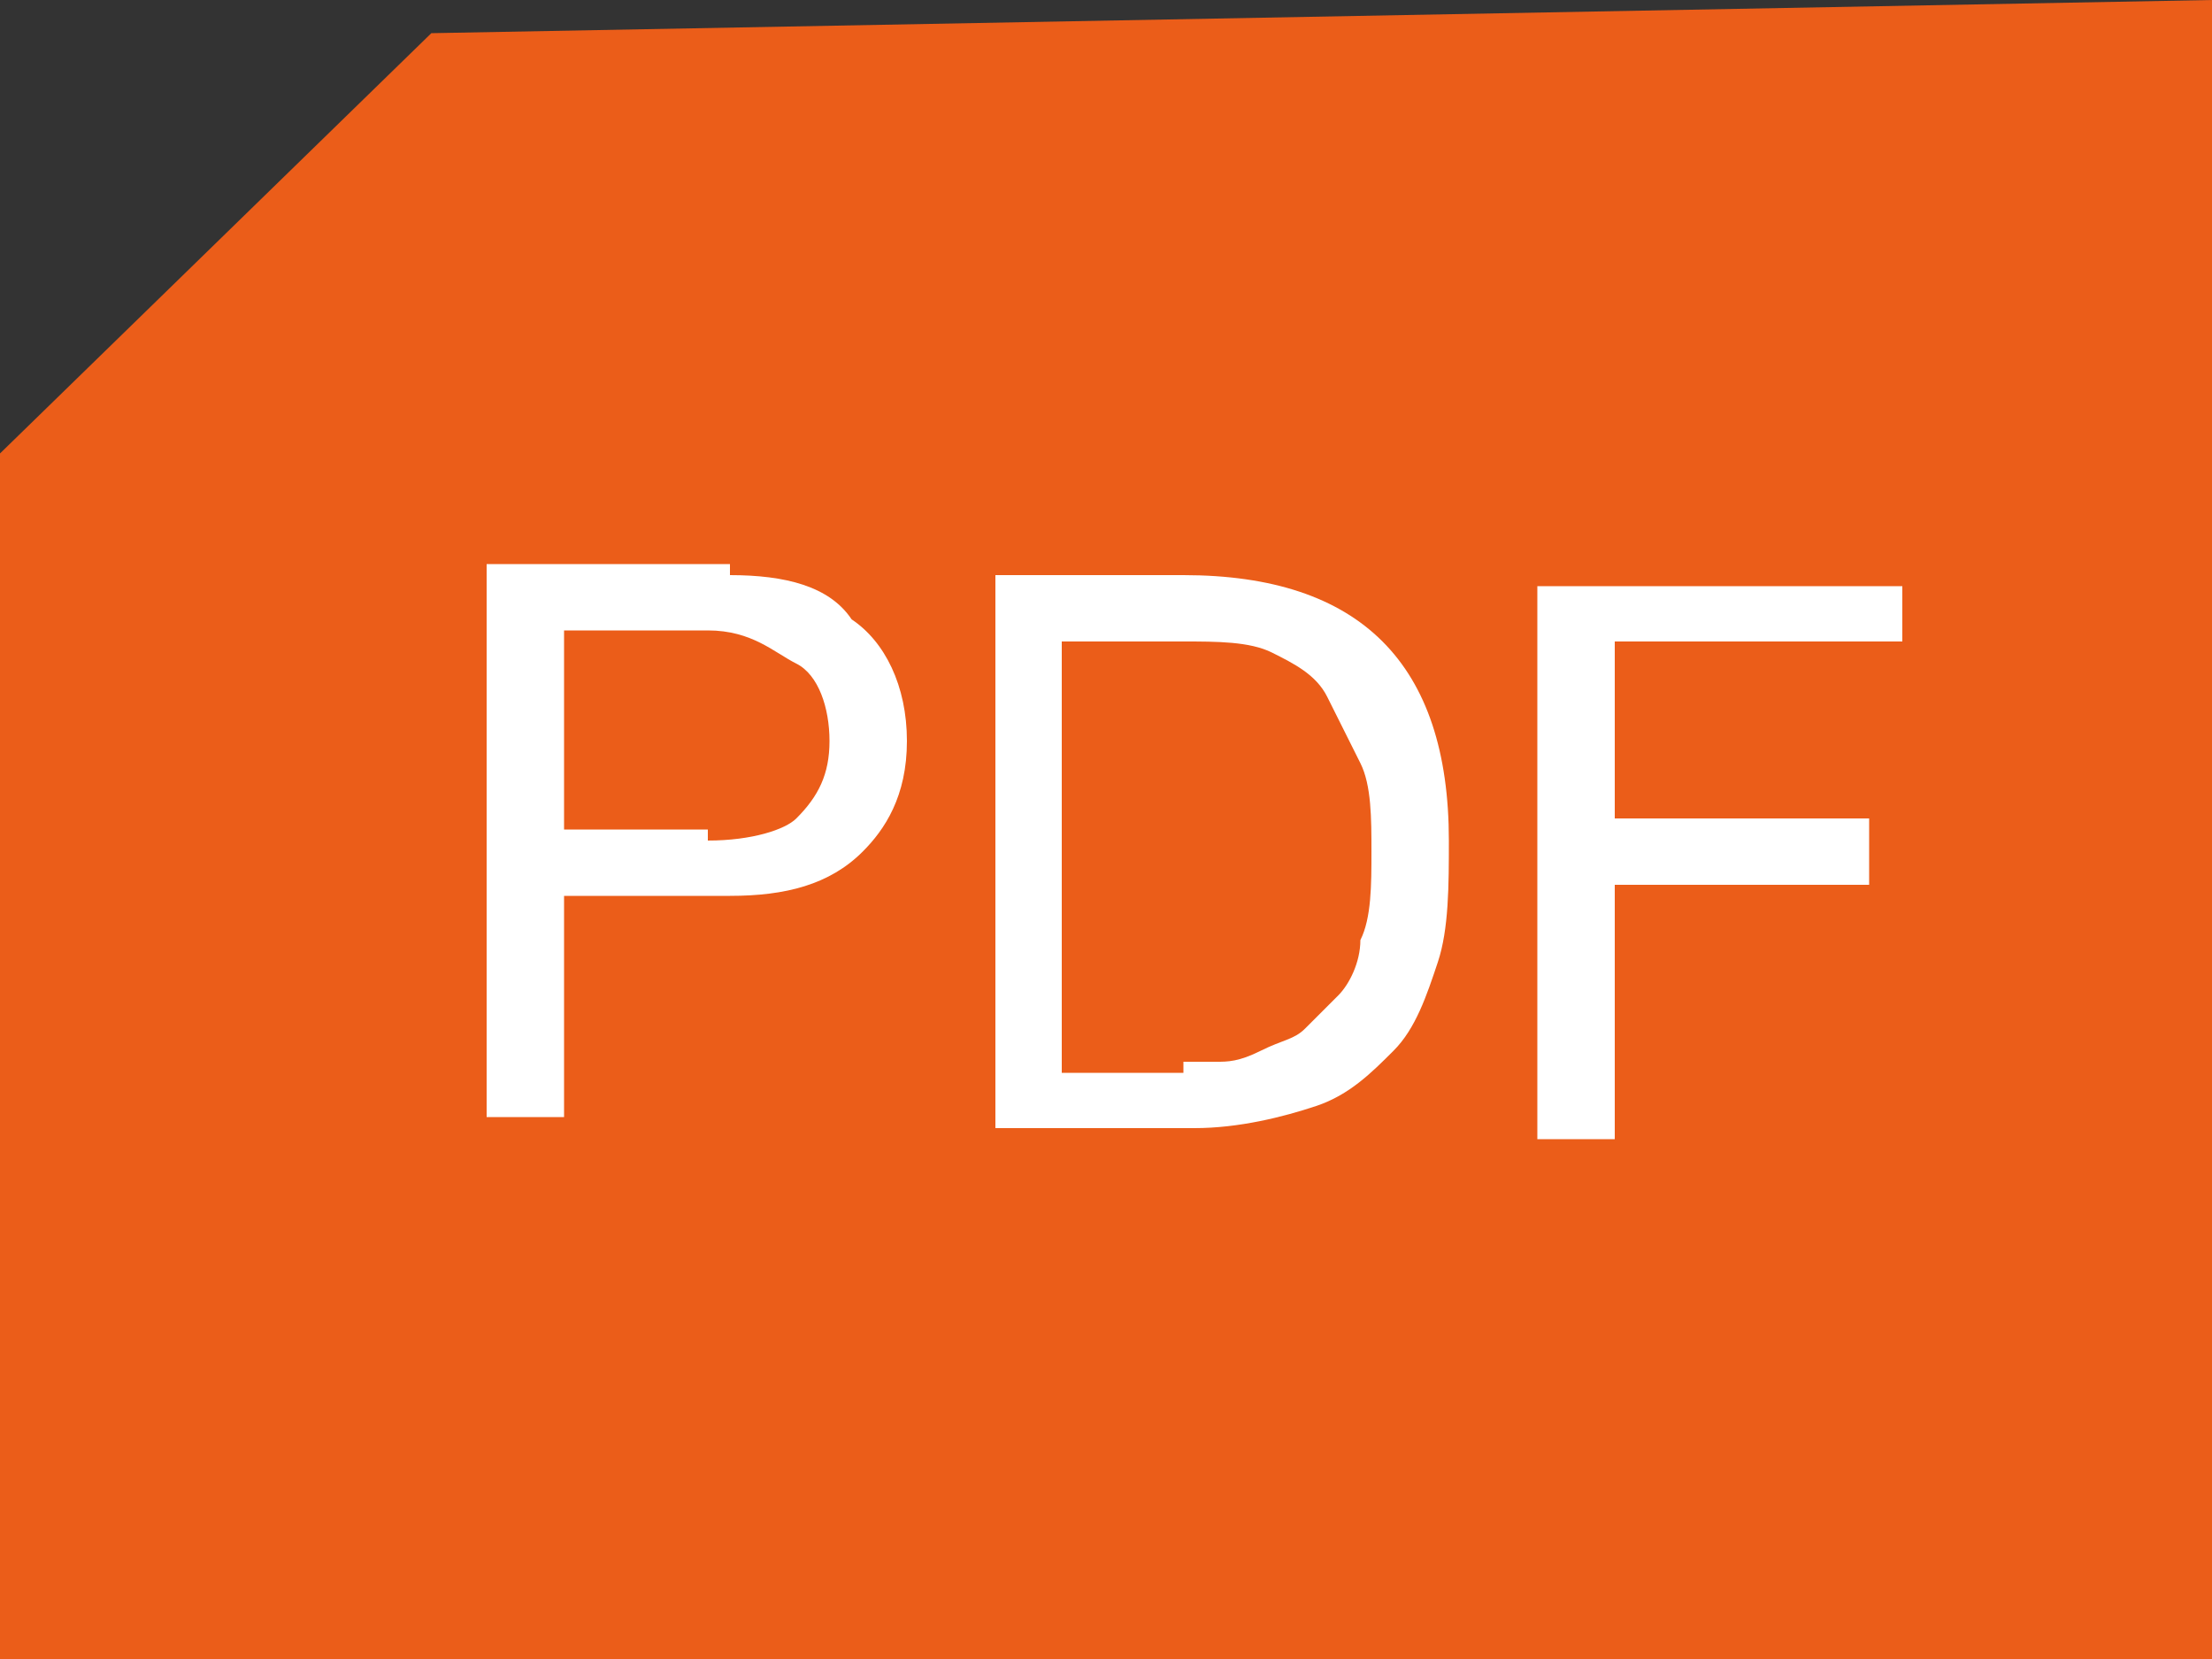
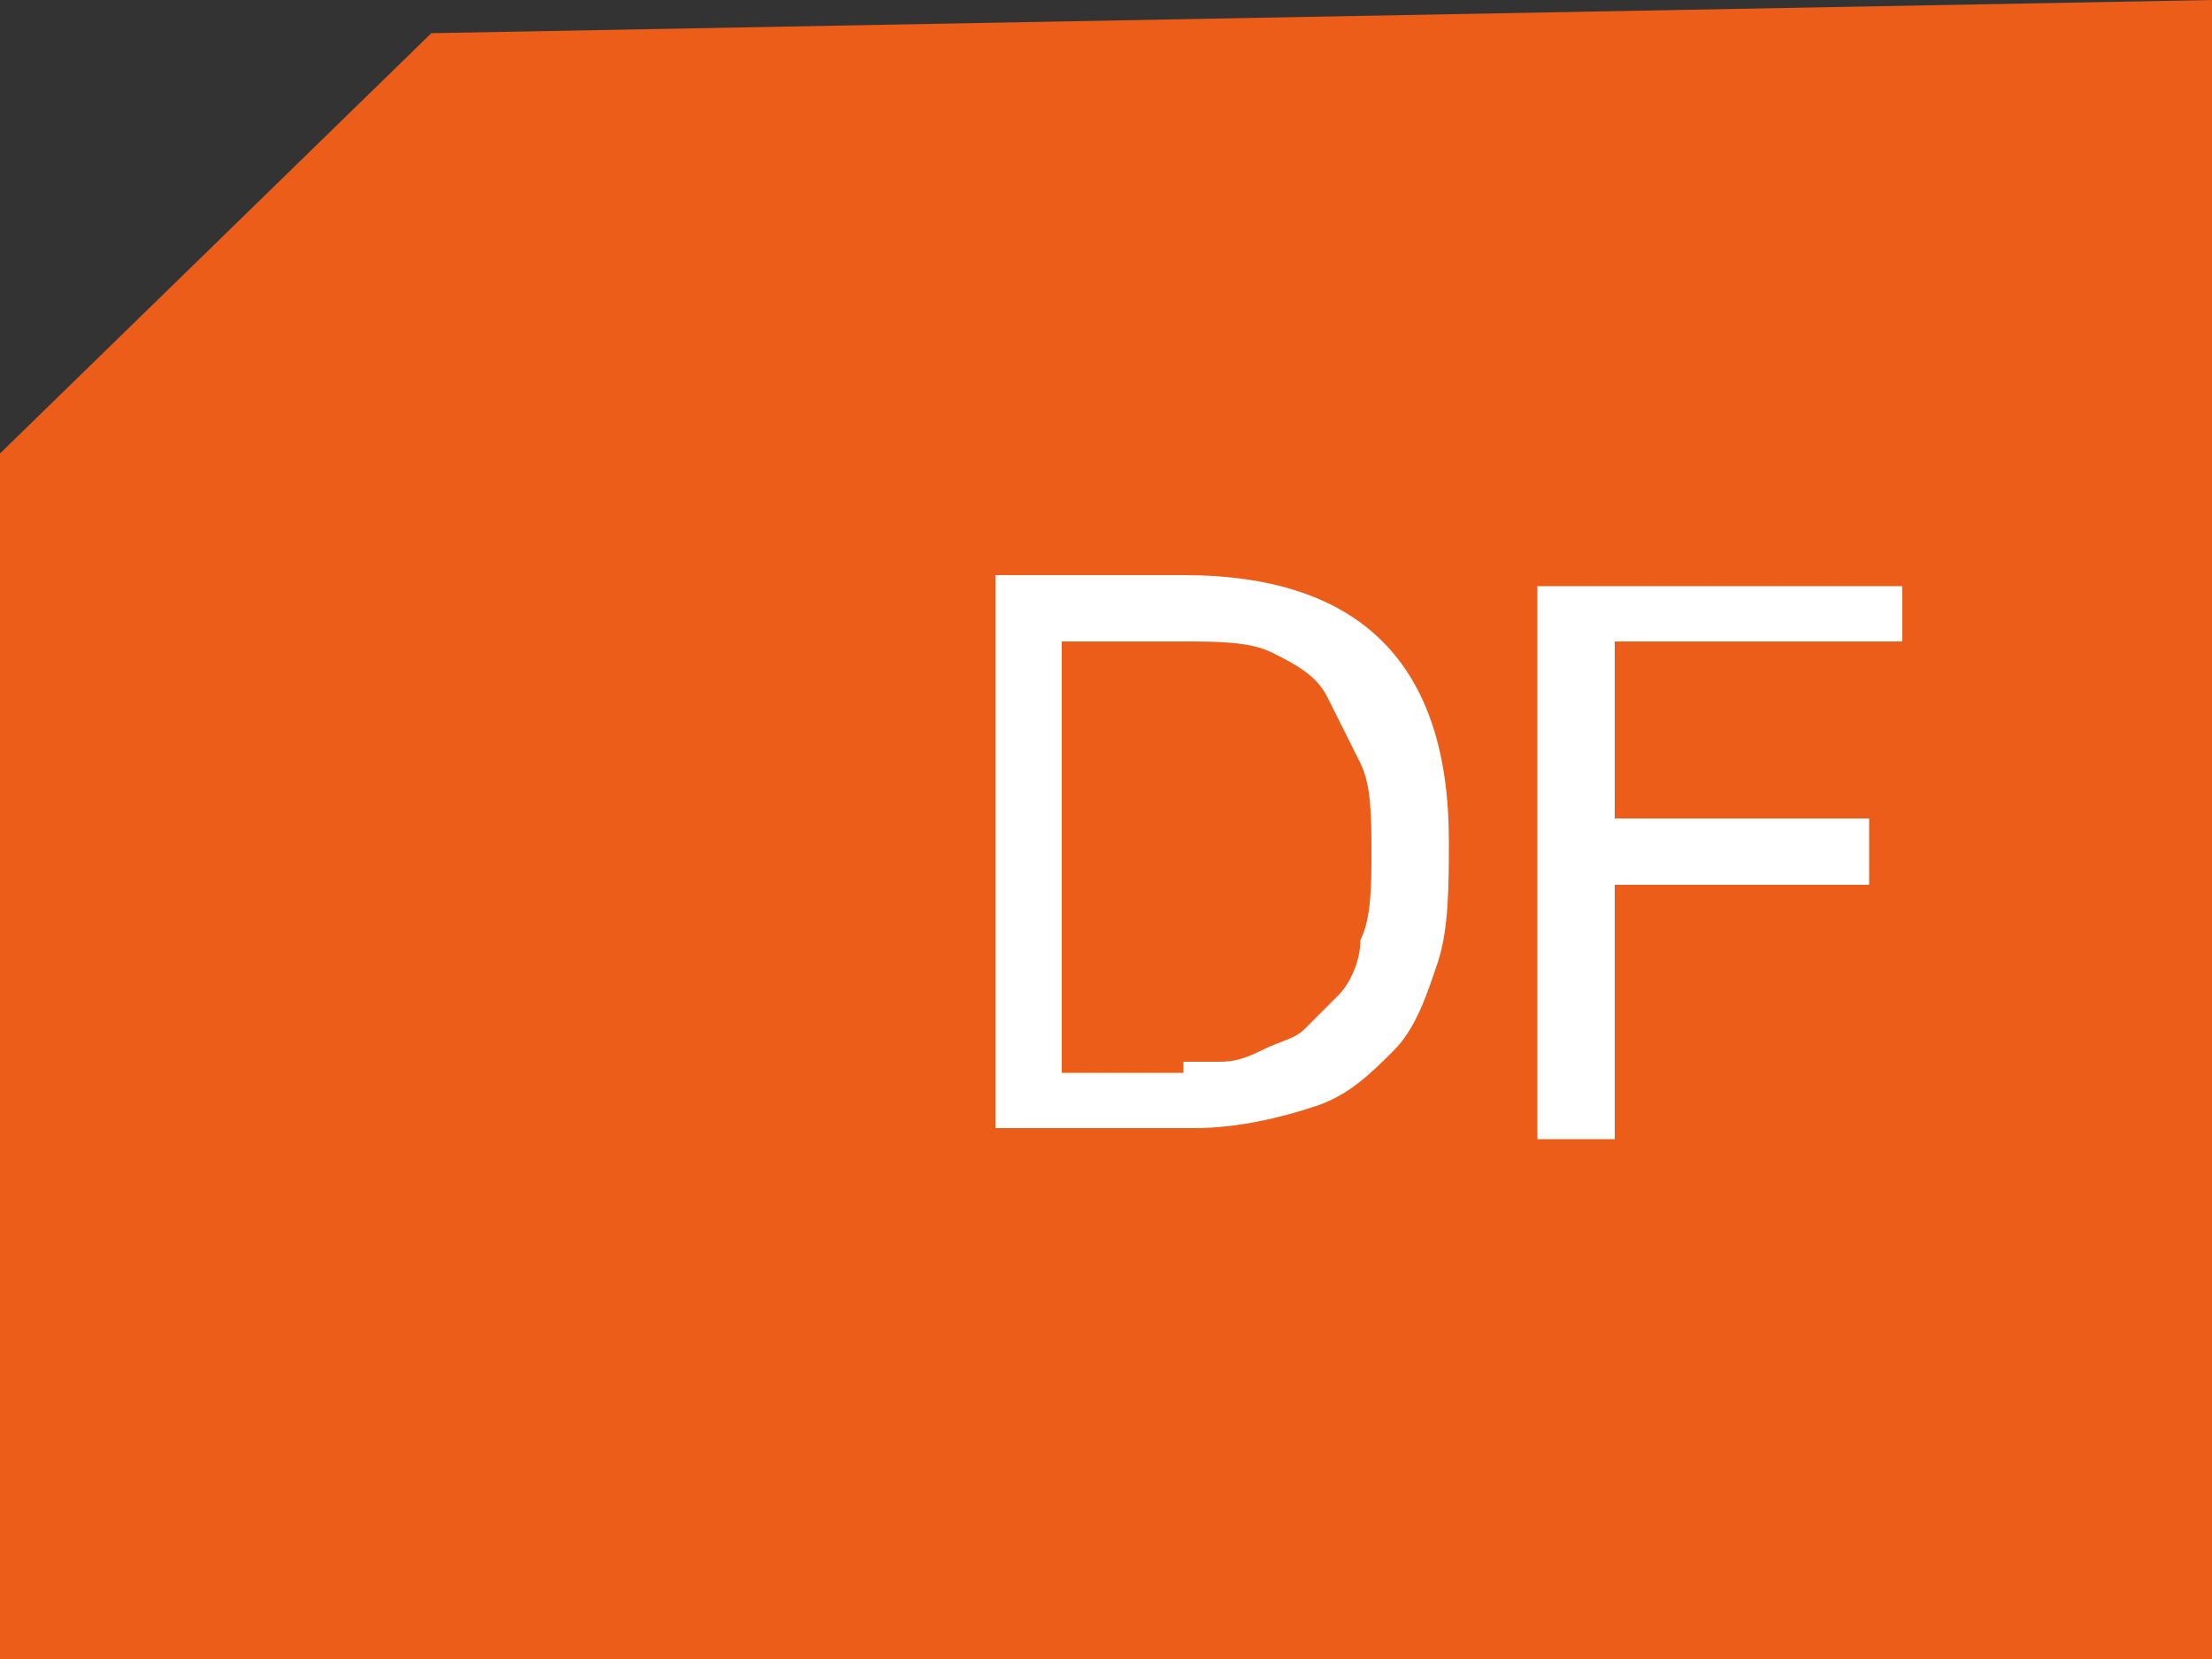
<svg xmlns="http://www.w3.org/2000/svg" version="1.1" x="0px" y="0px" width="20px" height="15px" viewBox="0 0 20 15" style="enable-background:new 0 0 20 15;" xml:space="preserve">
  <rect x="0" y="0" width="20" height="15" fill="#333333" stroke="none" />
  <style type="text/css">
	.st0{fill:#EB5D19;}
	.st1{fill:#FFFFFF;}
</style>
  <defs>
</defs>
  <polygon class="st0" points="20,0 20,15 0,15 0,4.1 3.9,0.3 " />
  <g>
-     <path class="st1" d="M6.6,5.2c0.5,0,0.9,0.1,1.1,0.4C8,5.8,8.2,6.2,8.2,6.7S8,7.5,7.8,7.7C7.5,8,7.1,8.1,6.6,8.1H5.1v2H4.4v-5H6.6z    M6.4,7.6c0.4,0,0.7-0.1,0.8-0.2C7.4,7.2,7.5,7,7.5,6.7S7.4,6.1,7.2,6S6.8,5.7,6.4,5.7H5.1v1.8H6.4z" />
    <path class="st1" d="M10.7,5.2c0.8,0,1.4,0.2,1.8,0.6c0.4,0.4,0.6,1,0.6,1.8c0,0.4,0,0.8-0.1,1.1c-0.1,0.3-0.2,0.6-0.4,0.8   s-0.4,0.4-0.7,0.5c-0.3,0.1-0.7,0.2-1.1,0.2H9v-5H10.7z M10.7,9.6c0.1,0,0.2,0,0.3,0c0.1,0,0.2,0,0.4-0.1s0.3-0.1,0.4-0.2   C11.9,9.2,12,9.1,12.1,9c0.1-0.1,0.2-0.3,0.2-0.5c0.1-0.2,0.1-0.5,0.1-0.8c0-0.3,0-0.6-0.1-0.8c-0.1-0.2-0.2-0.4-0.3-0.6   c-0.1-0.2-0.3-0.3-0.5-0.4c-0.2-0.1-0.5-0.1-0.8-0.1H9.6v3.9H10.7z" />
    <path class="st1" d="M17.2,5.2v0.6h-2.6v1.6h2.3v0.6h-2.3v2.3h-0.7v-5H17.2z" />
  </g>
</svg>